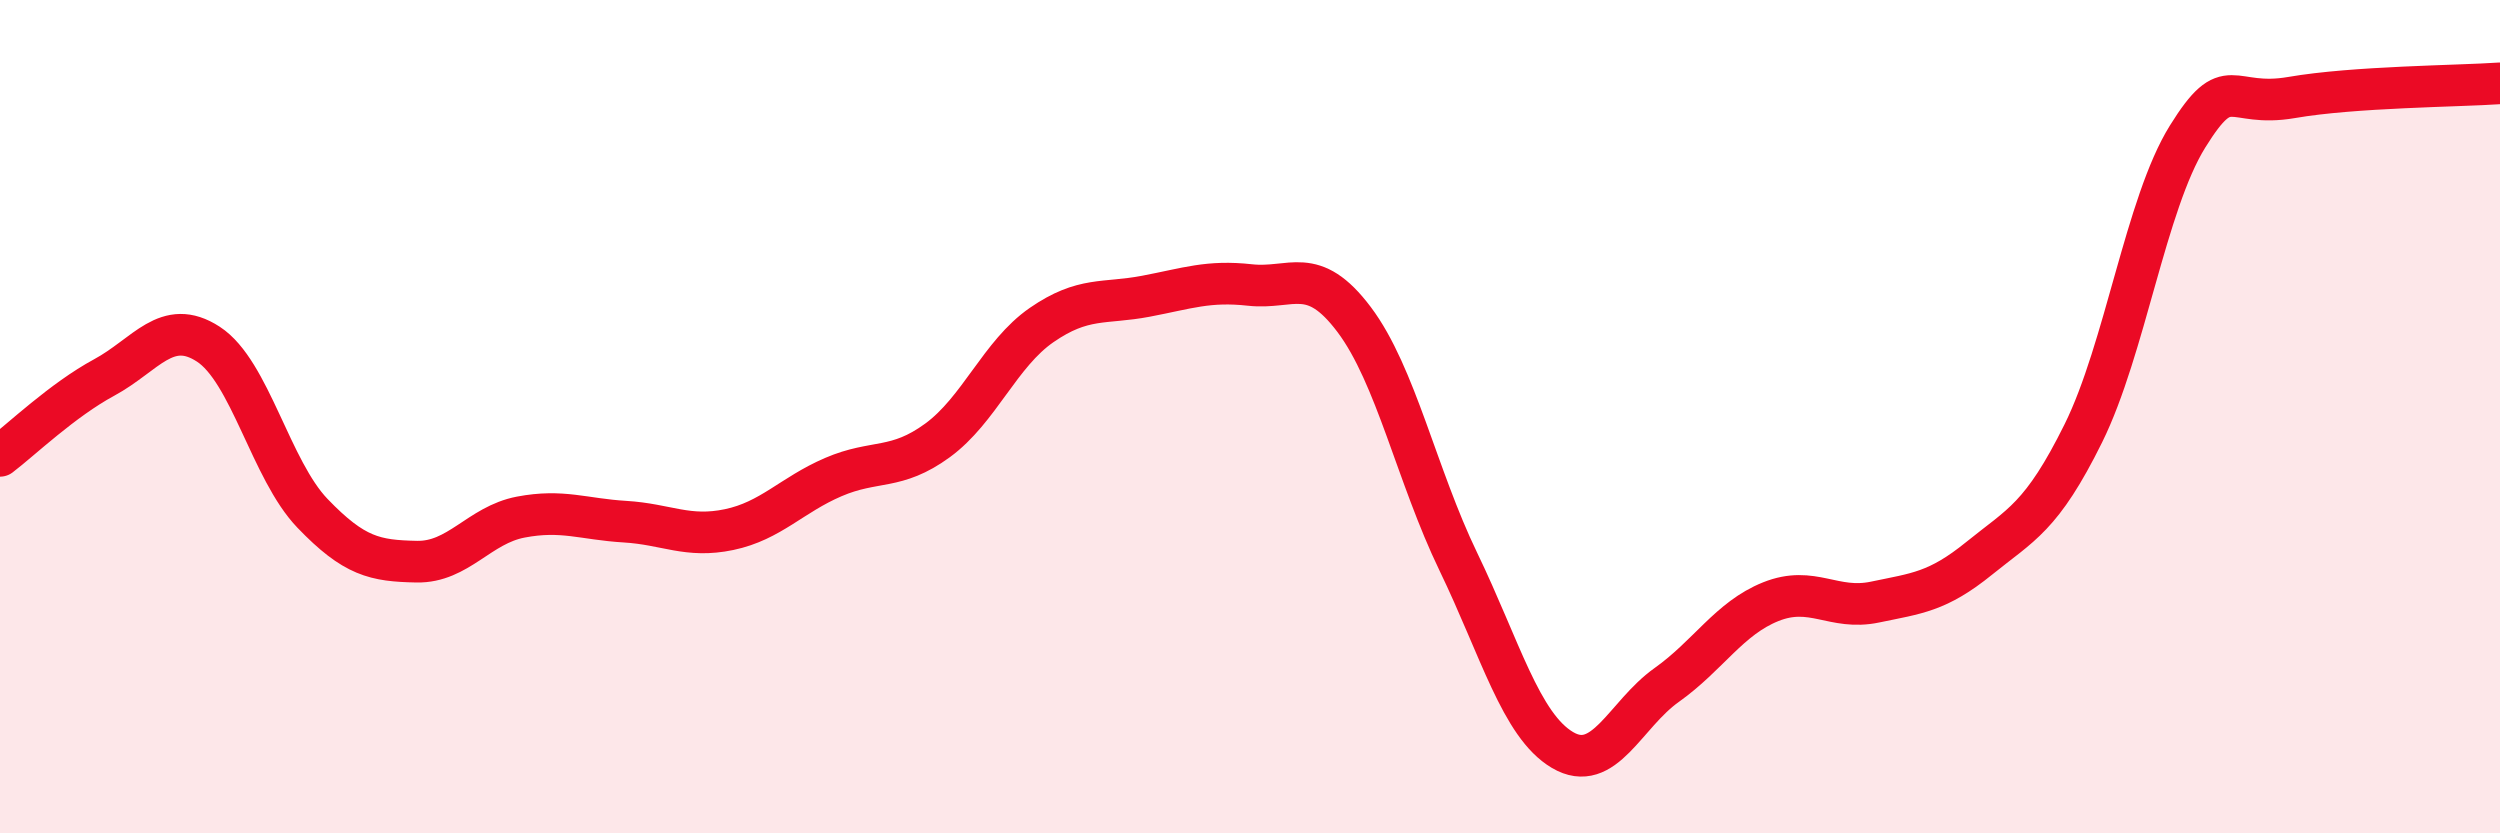
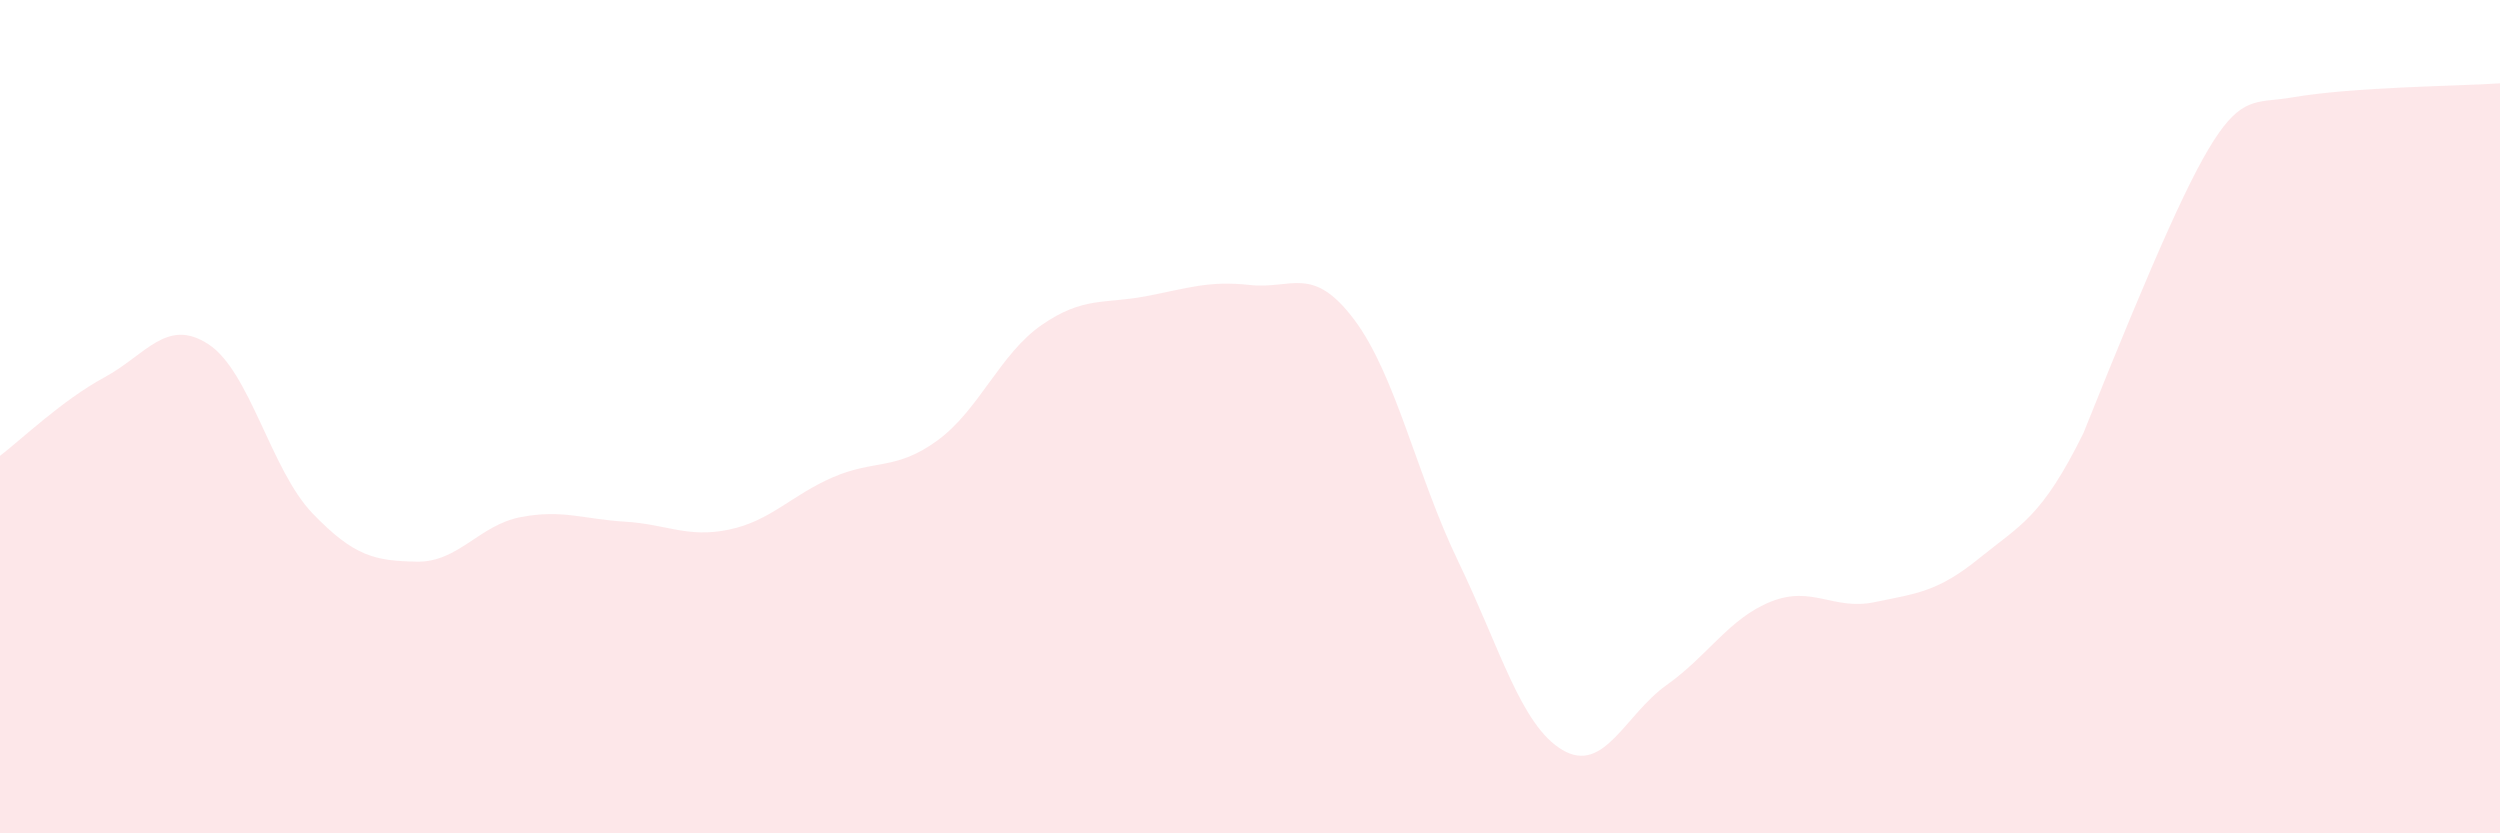
<svg xmlns="http://www.w3.org/2000/svg" width="60" height="20" viewBox="0 0 60 20">
-   <path d="M 0,10.94 C 0.5,10.56 1.5,9.6 2.5,9.06 C 3.5,8.52 4,7.61 5,8.26 C 6,8.91 6.5,11.28 7.5,12.32 C 8.5,13.36 9,13.46 10,13.48 C 11,13.5 11.5,12.6 12.5,12.41 C 13.5,12.22 14,12.46 15,12.52 C 16,12.58 16.5,12.92 17.5,12.71 C 18.5,12.5 19,11.88 20,11.45 C 21,11.02 21.5,11.3 22.5,10.57 C 23.5,9.84 24,8.49 25,7.8 C 26,7.11 26.5,7.3 27.5,7.11 C 28.5,6.92 29,6.73 30,6.84 C 31,6.95 31.5,6.34 32.5,7.67 C 33.5,9 34,11.41 35,13.48 C 36,15.55 36.5,17.41 37.5,18 C 38.5,18.59 39,17.15 40,16.44 C 41,15.73 41.5,14.84 42.5,14.44 C 43.5,14.04 44,14.66 45,14.45 C 46,14.24 46.5,14.21 47.5,13.4 C 48.5,12.59 49,12.42 50,10.4 C 51,8.38 51.5,4.89 52.5,3.28 C 53.5,1.67 53.5,2.6 55,2.34 C 56.5,2.08 59,2.07 60,2L60 20L0 20Z" fill="#EB0A25" opacity="0.1" stroke-linecap="round" stroke-linejoin="round" />
-   <path d="M 0,10.94 C 0.5,10.56 1.5,9.6 2.5,9.06 C 3.5,8.52 4,7.61 5,8.26 C 6,8.91 6.5,11.28 7.5,12.32 C 8.5,13.36 9,13.46 10,13.48 C 11,13.5 11.5,12.6 12.5,12.41 C 13.5,12.22 14,12.46 15,12.52 C 16,12.58 16.5,12.92 17.5,12.71 C 18.5,12.5 19,11.88 20,11.45 C 21,11.02 21.5,11.3 22.5,10.57 C 23.5,9.84 24,8.49 25,7.8 C 26,7.11 26.5,7.3 27.5,7.11 C 28.5,6.92 29,6.73 30,6.84 C 31,6.95 31.5,6.34 32.5,7.67 C 33.5,9 34,11.41 35,13.48 C 36,15.55 36.5,17.41 37.5,18 C 38.5,18.59 39,17.15 40,16.44 C 41,15.73 41.5,14.84 42.5,14.44 C 43.5,14.04 44,14.66 45,14.45 C 46,14.24 46.5,14.21 47.5,13.4 C 48.5,12.59 49,12.42 50,10.4 C 51,8.38 51.5,4.89 52.5,3.28 C 53.5,1.67 53.5,2.6 55,2.34 C 56.5,2.08 59,2.07 60,2" stroke="#EB0A25" stroke-width="1" fill="none" stroke-linecap="round" stroke-linejoin="round" />
+   <path d="M 0,10.94 C 0.5,10.56 1.5,9.6 2.5,9.06 C 3.5,8.52 4,7.61 5,8.26 C 6,8.91 6.5,11.28 7.5,12.32 C 8.5,13.36 9,13.46 10,13.48 C 11,13.5 11.5,12.6 12.5,12.41 C 13.5,12.22 14,12.46 15,12.52 C 16,12.58 16.5,12.92 17.5,12.71 C 18.5,12.5 19,11.88 20,11.45 C 21,11.02 21.5,11.3 22.5,10.57 C 23.5,9.84 24,8.49 25,7.8 C 26,7.11 26.5,7.3 27.5,7.11 C 28.5,6.92 29,6.73 30,6.84 C 31,6.95 31.5,6.34 32.5,7.67 C 33.5,9 34,11.41 35,13.48 C 36,15.55 36.5,17.41 37.5,18 C 38.5,18.59 39,17.15 40,16.44 C 41,15.73 41.5,14.84 42.5,14.44 C 43.5,14.04 44,14.66 45,14.45 C 46,14.24 46.5,14.21 47.5,13.4 C 48.5,12.59 49,12.42 50,10.4 C 53.5,1.67 53.5,2.6 55,2.34 C 56.5,2.08 59,2.07 60,2L60 20L0 20Z" fill="#EB0A25" opacity="0.1" stroke-linecap="round" stroke-linejoin="round" />
</svg>